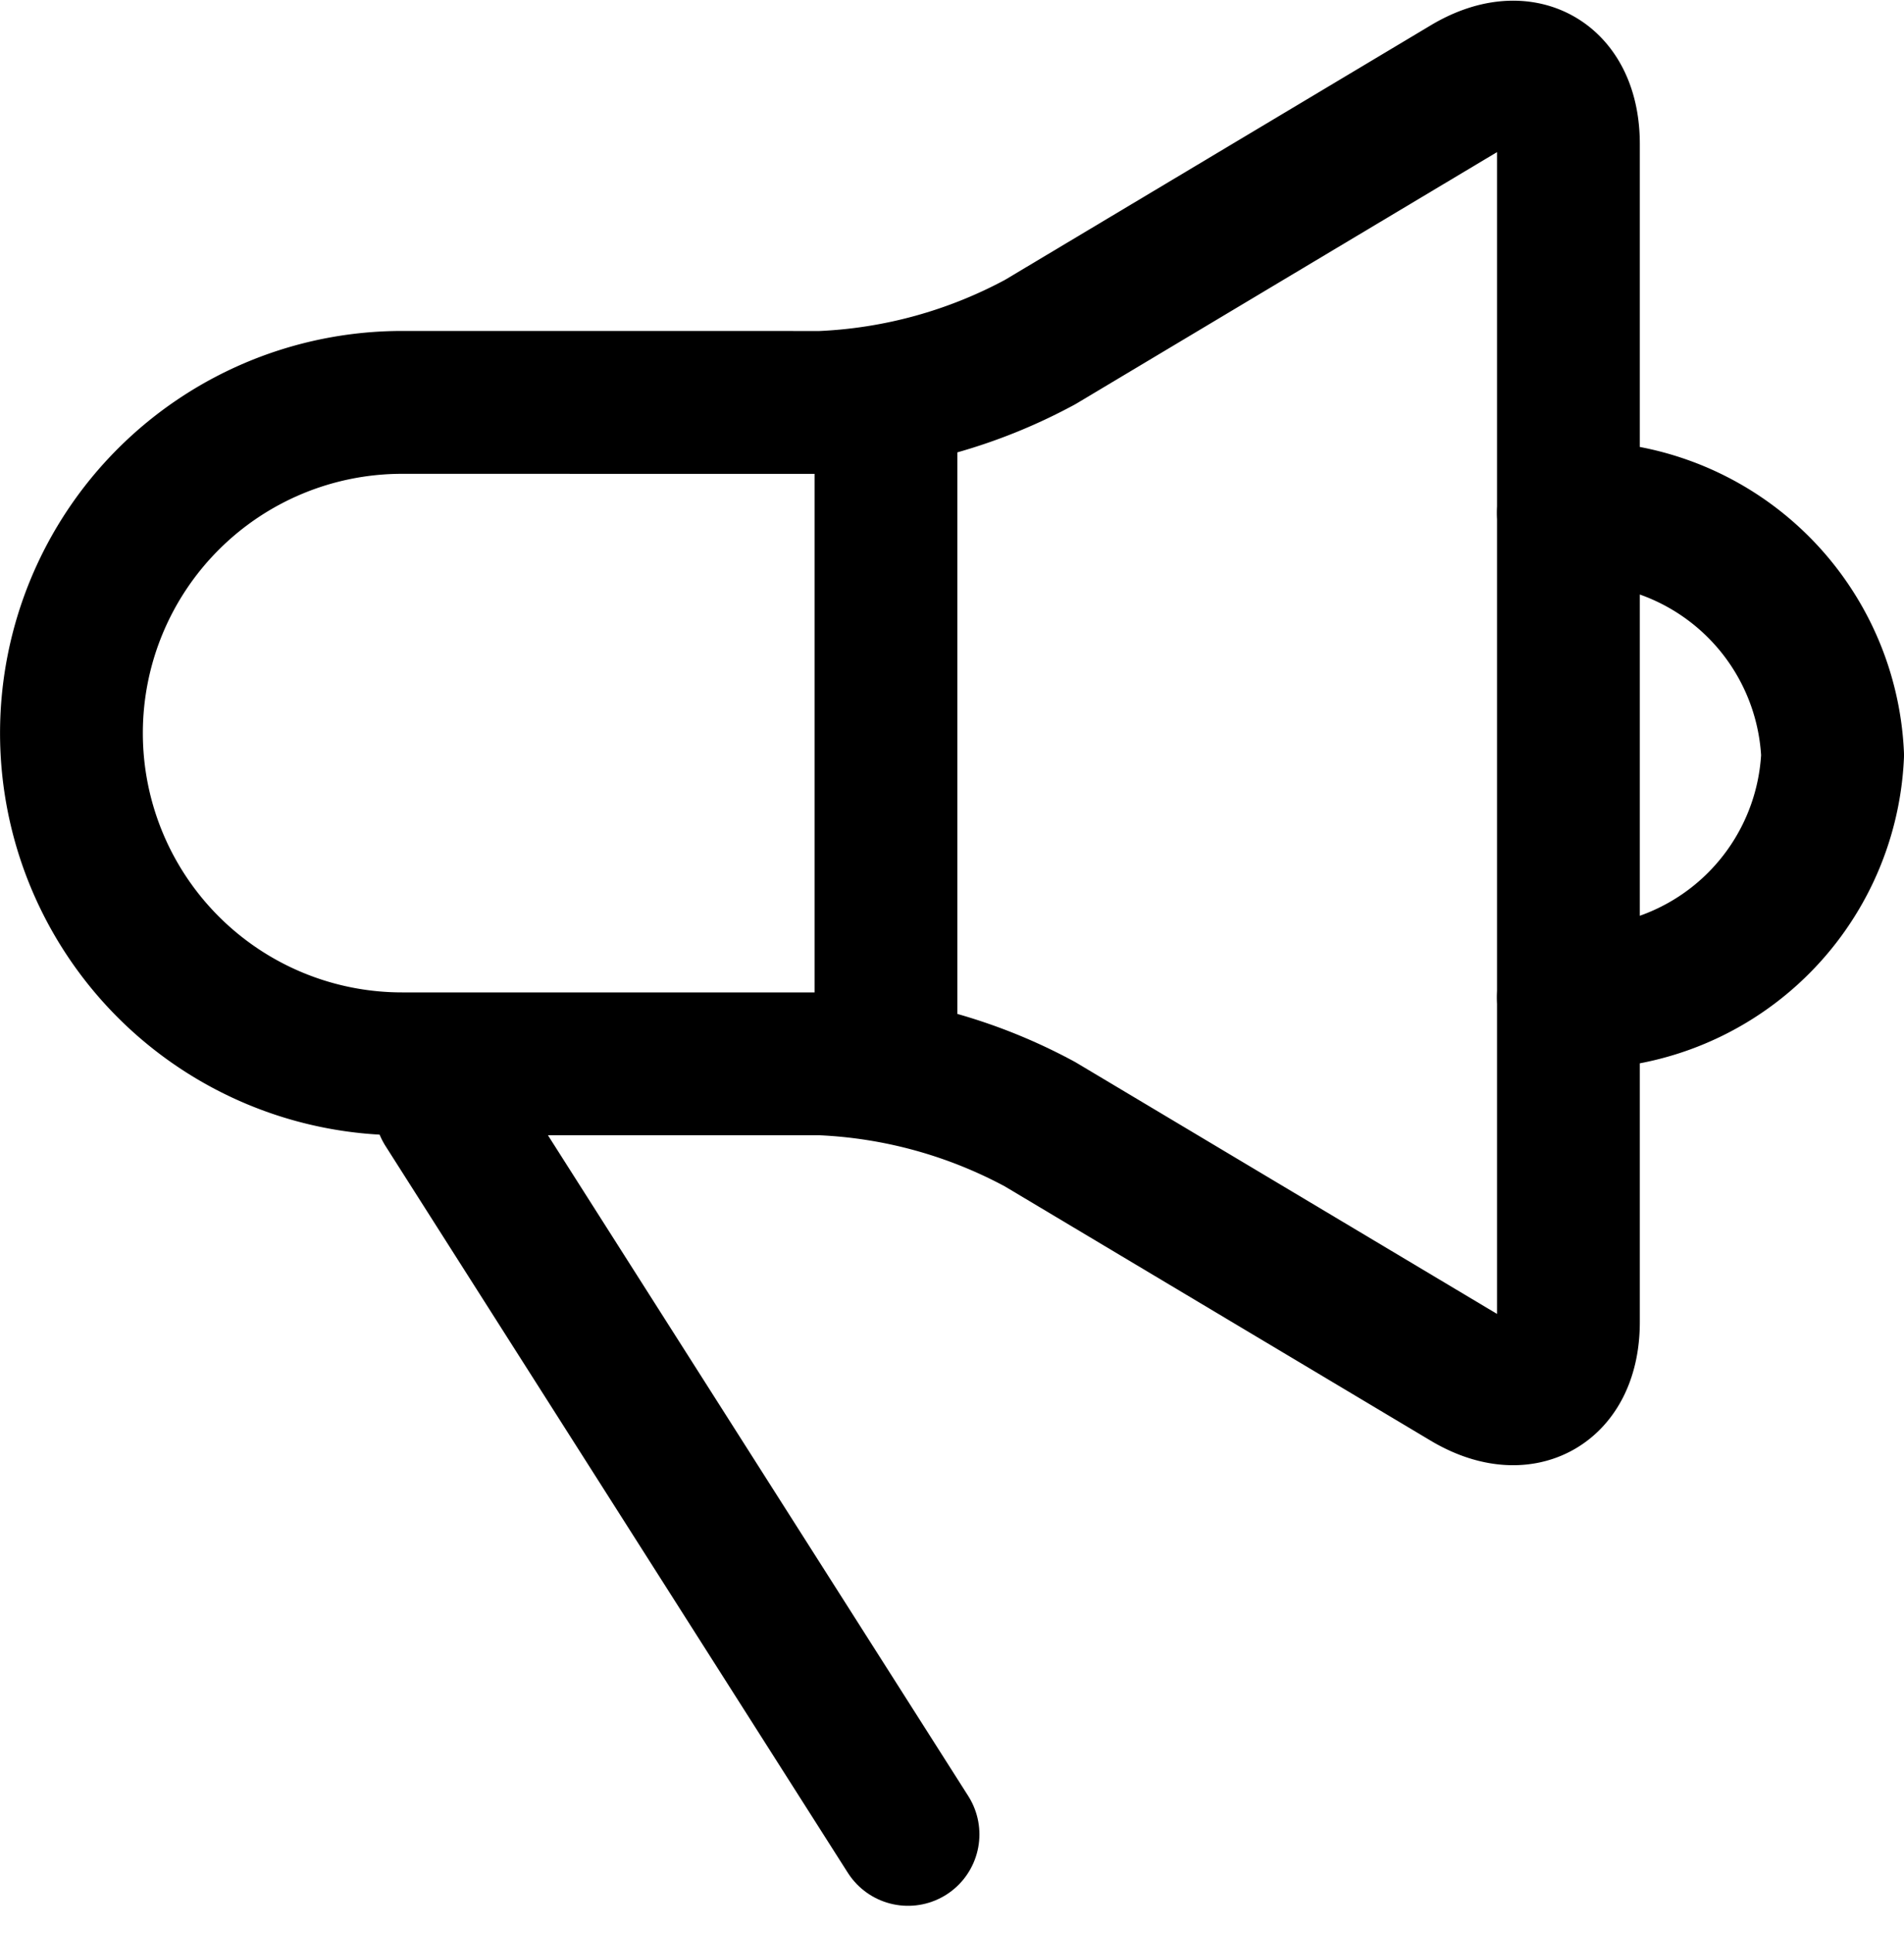
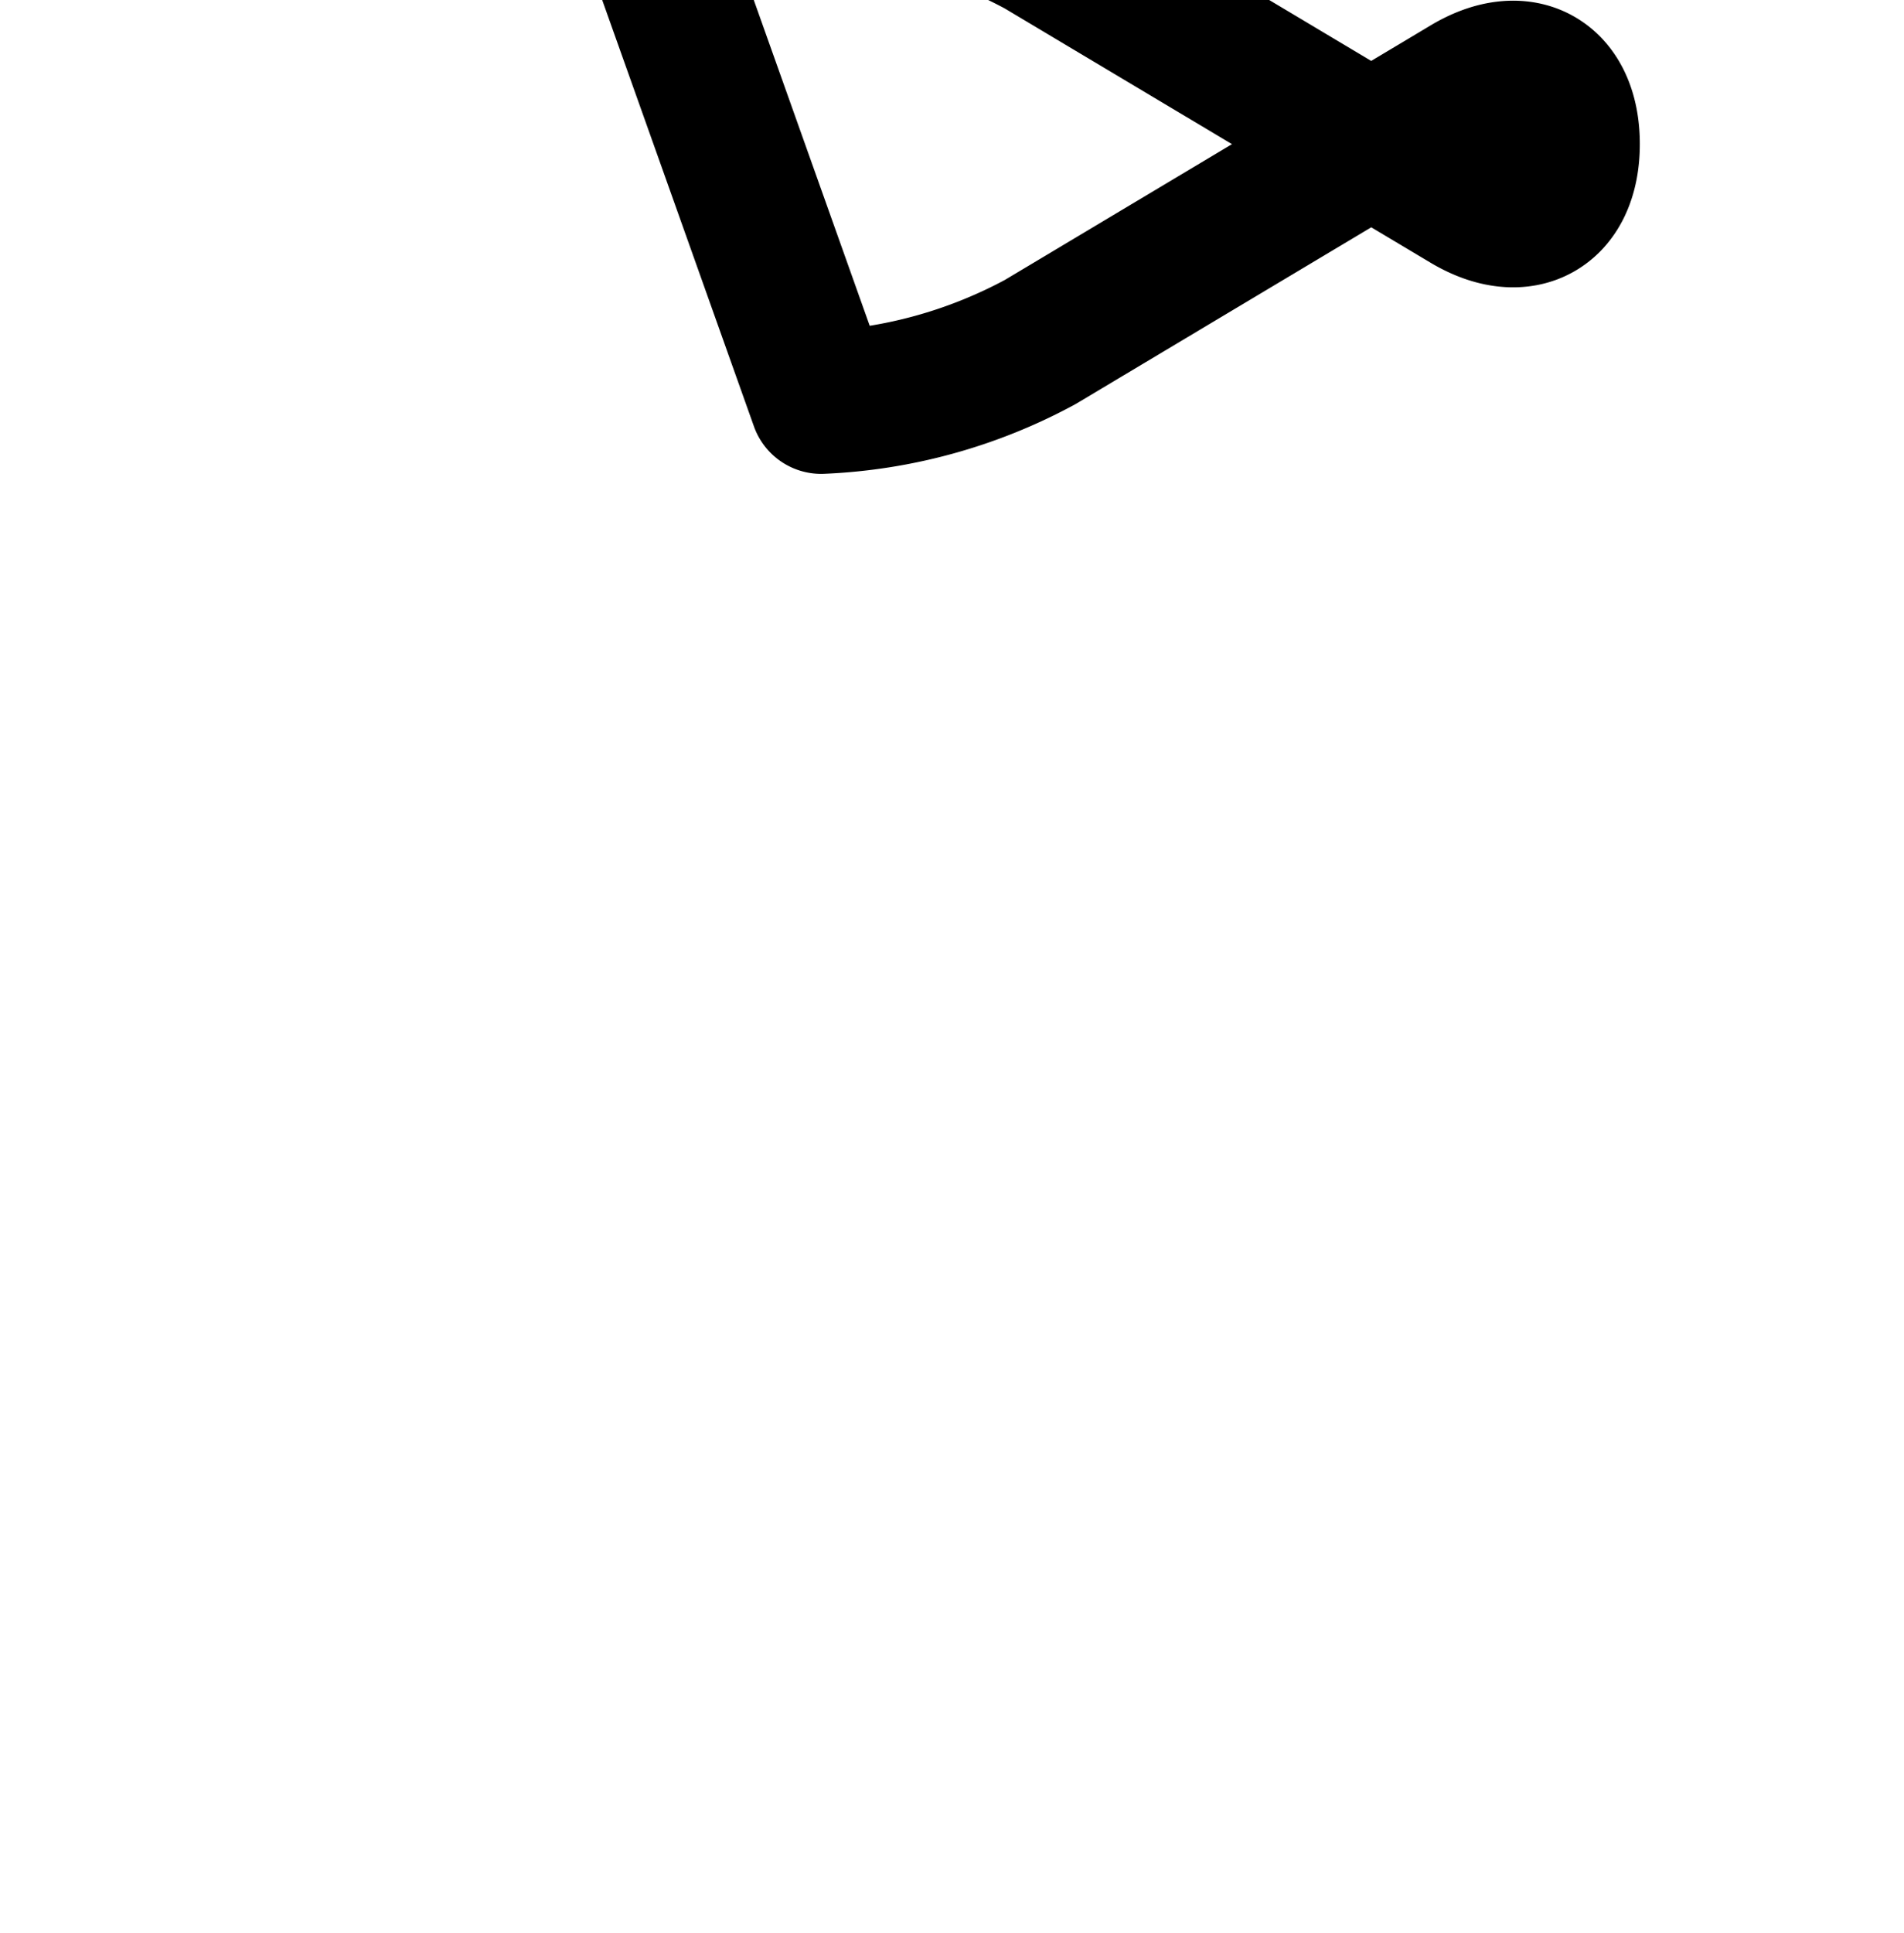
<svg xmlns="http://www.w3.org/2000/svg" width="40" height="40.591" viewBox="0 0 40 40.591">
  <g transform="translate(1.5 1.52)">
-     <path d="M0,0A5.334,5.334,0,0,1,5.55,5.087,5.333,5.333,0,0,1,0,10.175" transform="translate(31.45 9.25)" fill="none" stroke="#000" stroke-linecap="round" stroke-linejoin="round" stroke-miterlimit="10" stroke-width="3" />
-     <path d="M15.752,6.931a10.617,10.617,0,0,0,4.6-1.268L29.326.3c1.168-.7,2.124-.155,2.124,1.205V26.24c0,1.36-.956,1.9-2.124,1.206l-8.977-5.358a10.617,10.617,0,0,0-4.6-1.268H6.946a6.945,6.945,0,1,1,0-13.89Z" fill="none" stroke="#000" stroke-linecap="round" stroke-linejoin="round" stroke-miterlimit="10" stroke-width="3" />
-     <path d="M.463,0V12.488" transform="translate(16.65 7.4)" fill="none" stroke="#000" stroke-linecap="round" stroke-linejoin="round" stroke-miterlimit="10" stroke-width="3" />
-     <path d="M.463.463l9.713,15.263" transform="translate(7.4 21.275)" fill="none" stroke="#000" stroke-linecap="round" stroke-linejoin="round" stroke-miterlimit="10" stroke-width="3" />
+     <path d="M15.752,6.931a10.617,10.617,0,0,0,4.6-1.268L29.326.3c1.168-.7,2.124-.155,2.124,1.205c0,1.36-.956,1.9-2.124,1.206l-8.977-5.358a10.617,10.617,0,0,0-4.6-1.268H6.946a6.945,6.945,0,1,1,0-13.89Z" fill="none" stroke="#000" stroke-linecap="round" stroke-linejoin="round" stroke-miterlimit="10" stroke-width="3" />
  </g>
</svg>